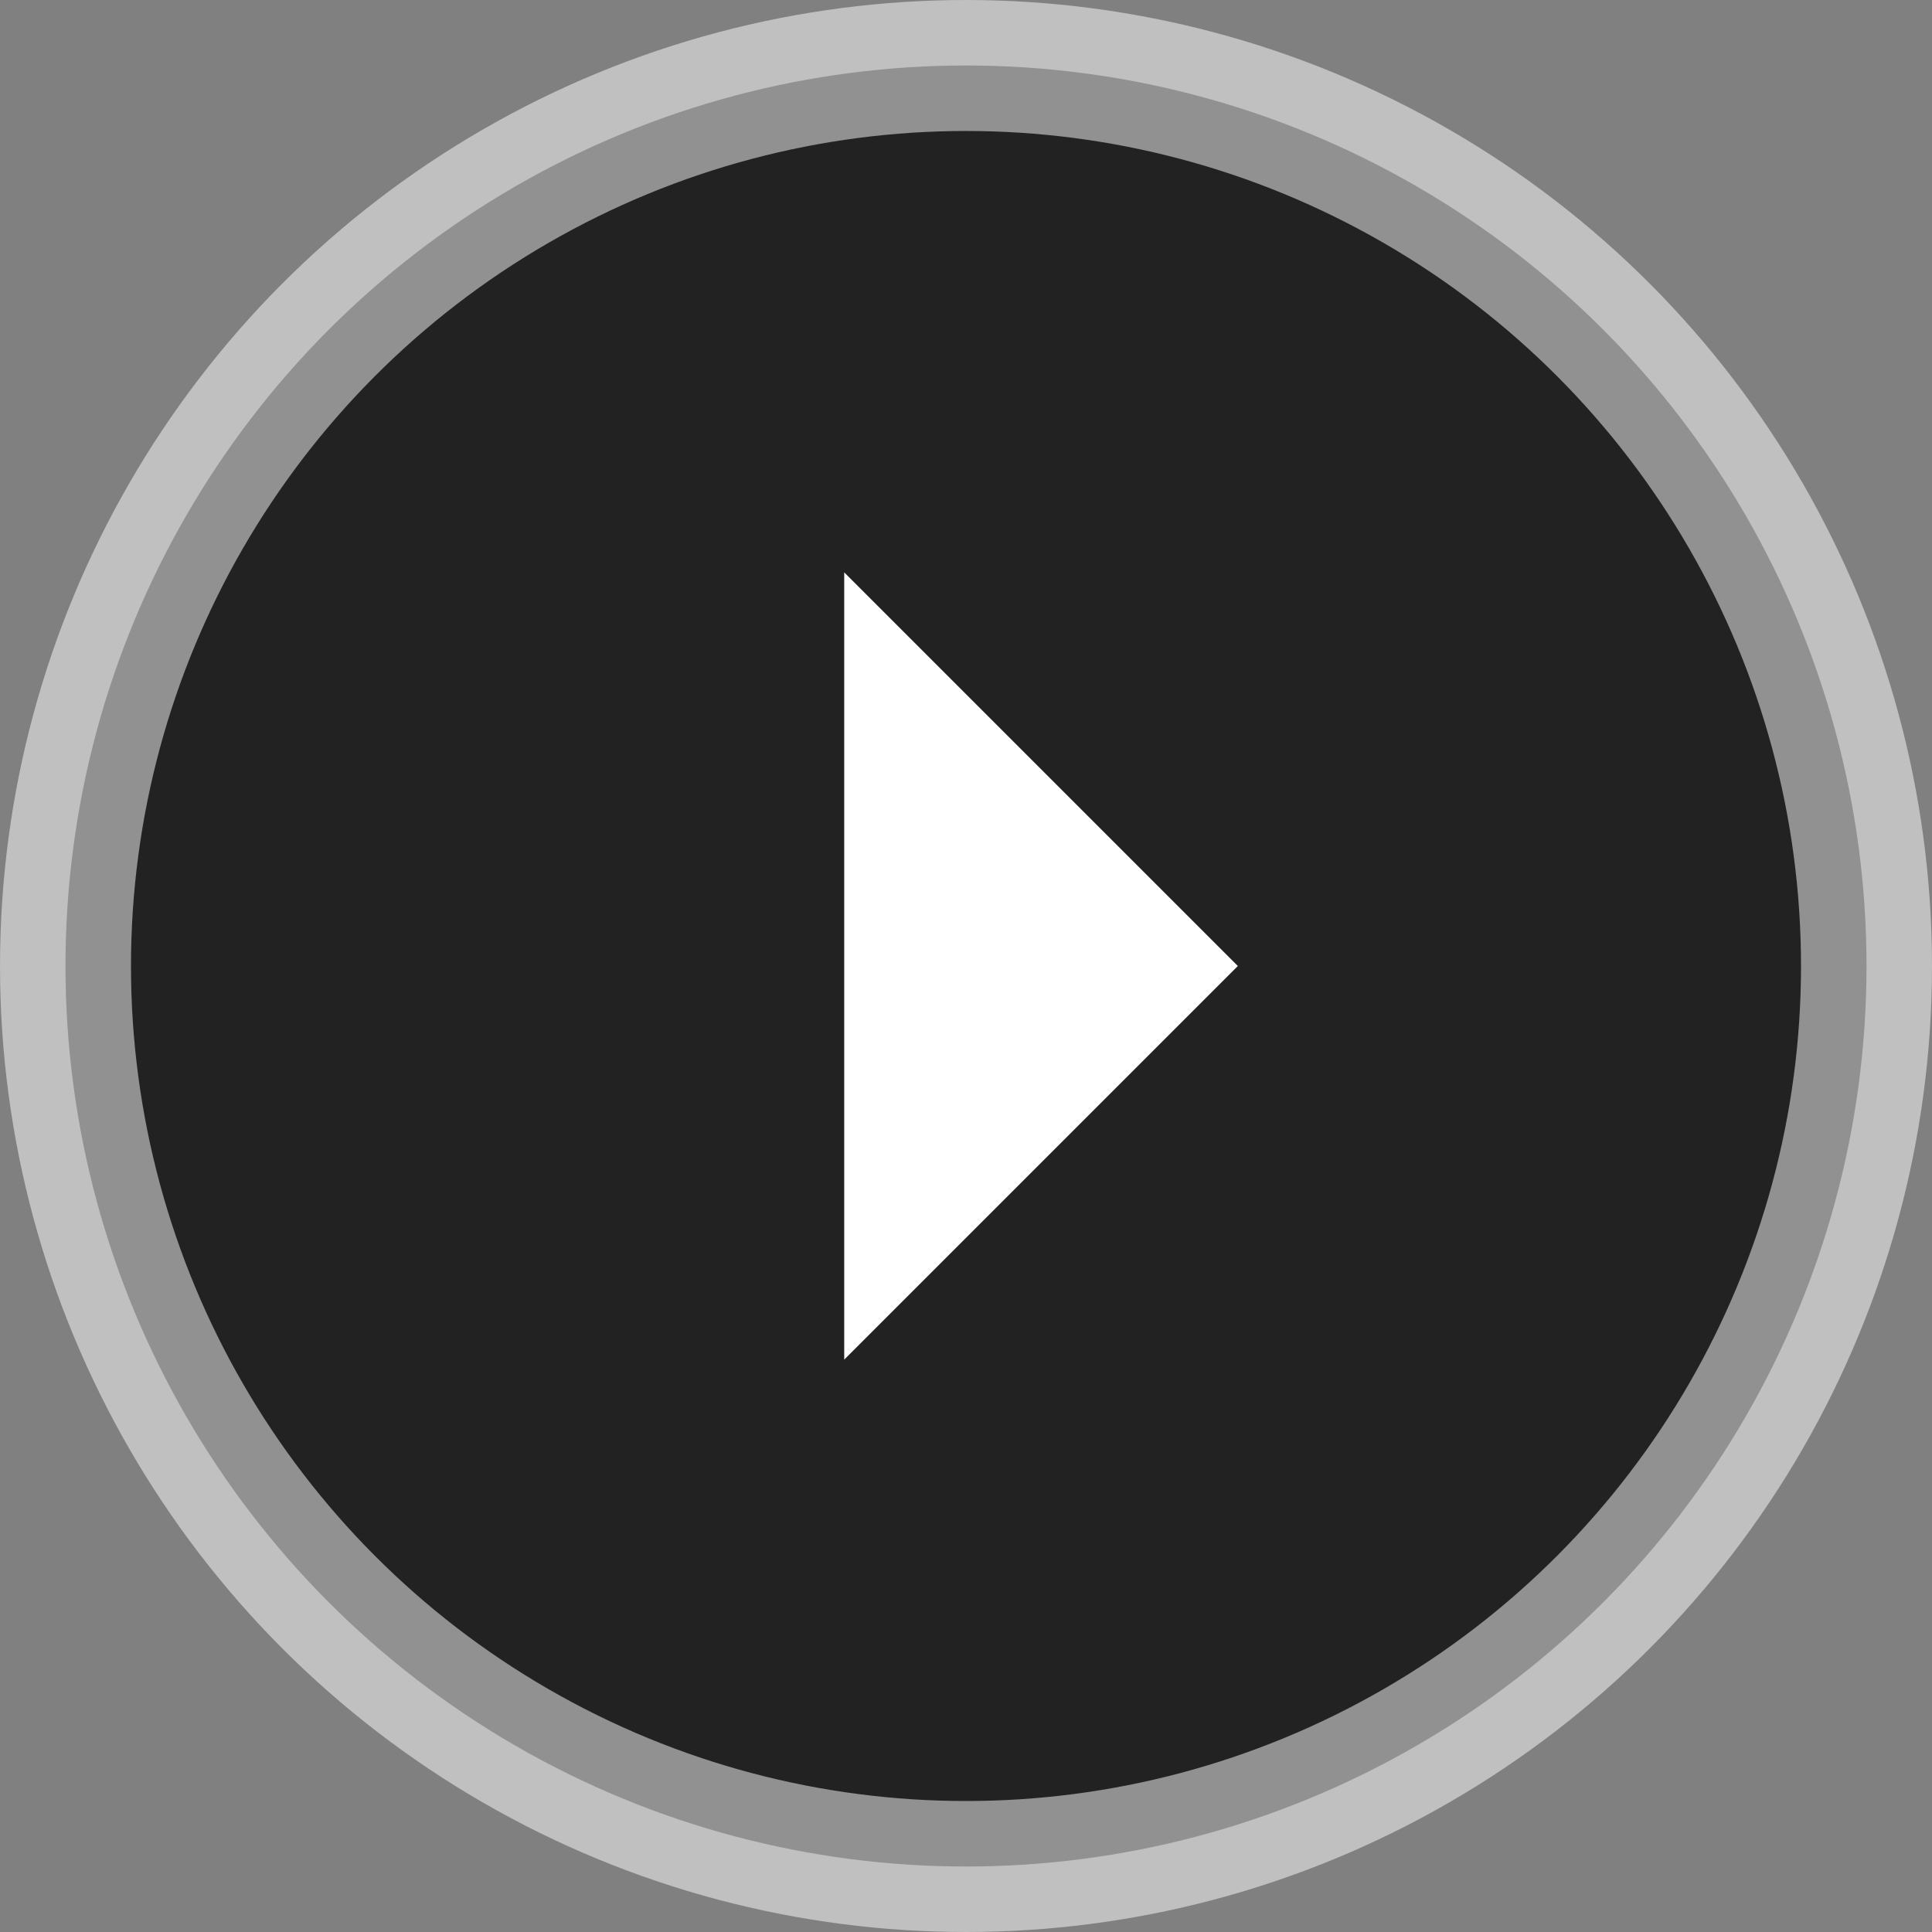
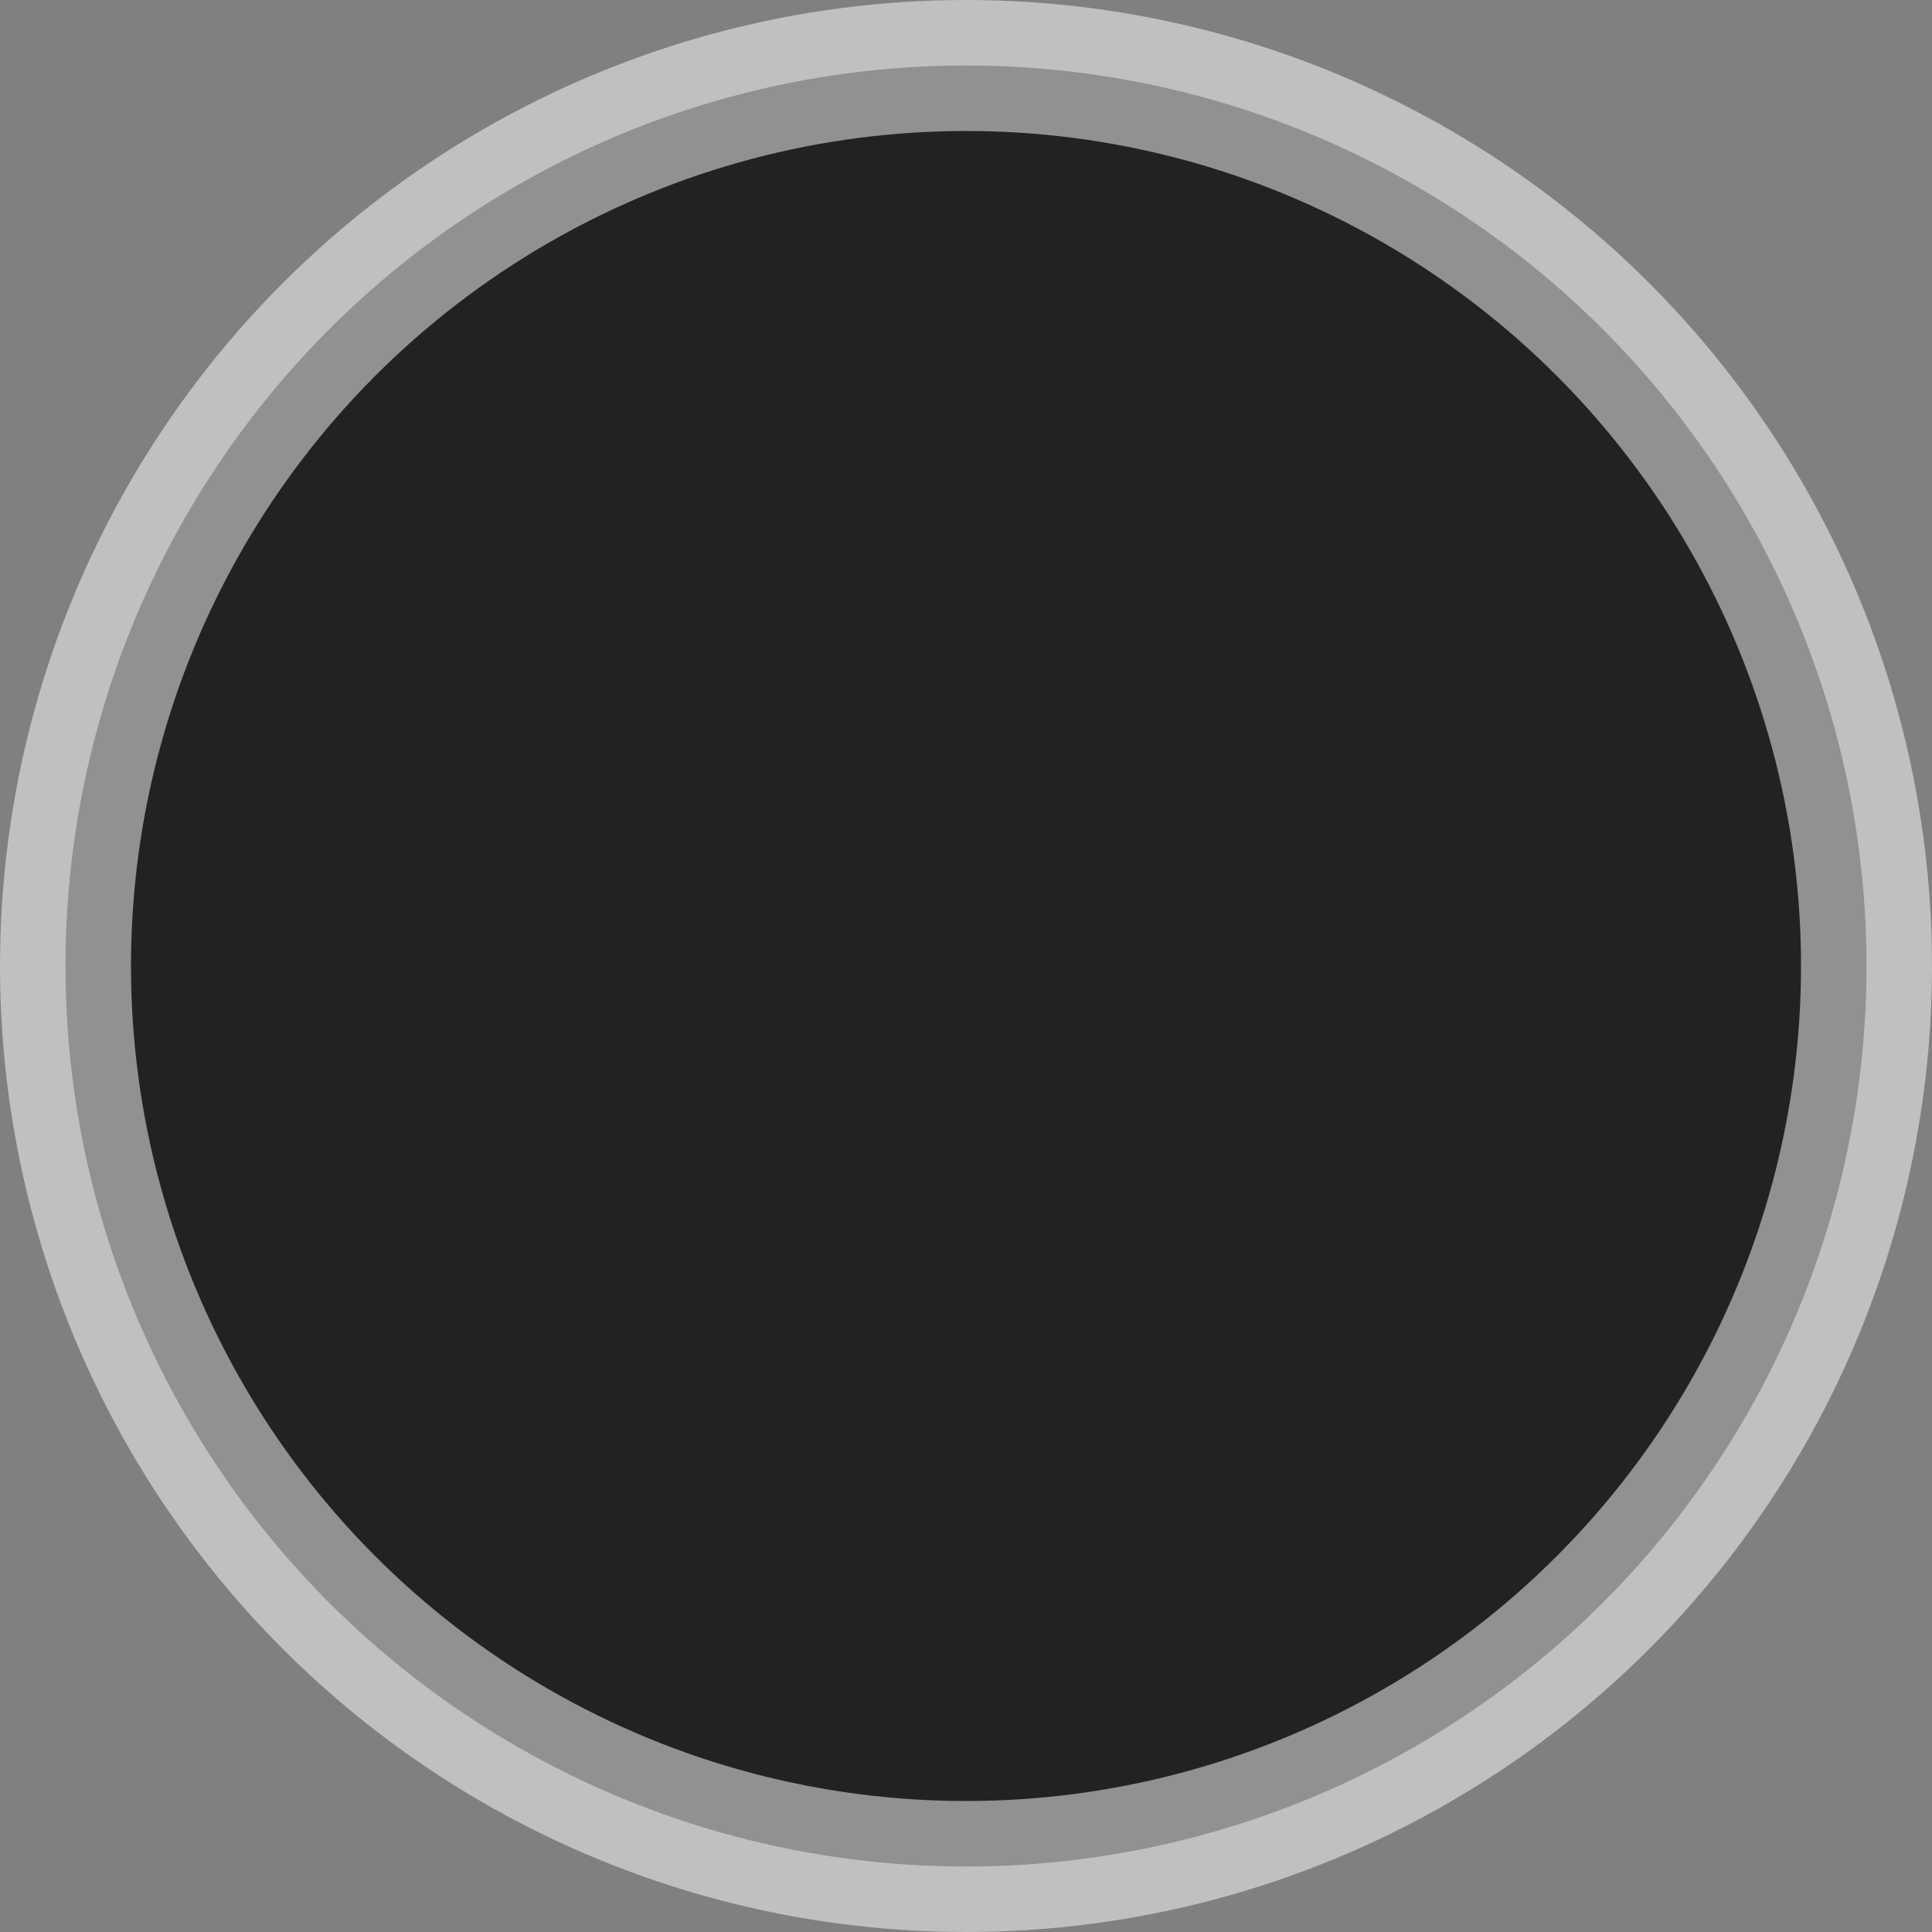
<svg xmlns="http://www.w3.org/2000/svg" width="59px" height="59px" viewBox="0 0 59 59" version="1.1">
  <rect x="0" y="0" width="59" height="59" fill="#808080" stroke="none" />
  <title>1661FD9B-A372-4212-9E29-3D557A383A25</title>
  <g id="Desktop-1152px" stroke="none" stroke-width="1" fill="none" fill-rule="evenodd">
    <g id="WCM-Global-Growth-Limited-(revised)" transform="translate(-547, -1606)">
      <g id="Group-31" transform="translate(0, 1487)">
        <g id="Group-2-Copy" transform="translate(160, 40)">
          <g id="Video-/-Small-Copy-7" transform="translate(288, 37)">
            <g id="UI-/-Icon-/-Other-/-Play-/-Large" transform="translate(103, 46)">
              <circle id="Oval" stroke-opacity="0.5" stroke="#FFFFFF" stroke-width="4" fill="#222222" cx="25.5" cy="25.5" r="27.5" />
-               <polygon id="Rectangle" fill="#FFFFFF" transform="translate(21.781, 25.5) rotate(45) translate(-21.781, -25.5) " points="13.281 17 30.281 17 30.281 34" />
            </g>
          </g>
        </g>
      </g>
    </g>
  </g>
</svg>